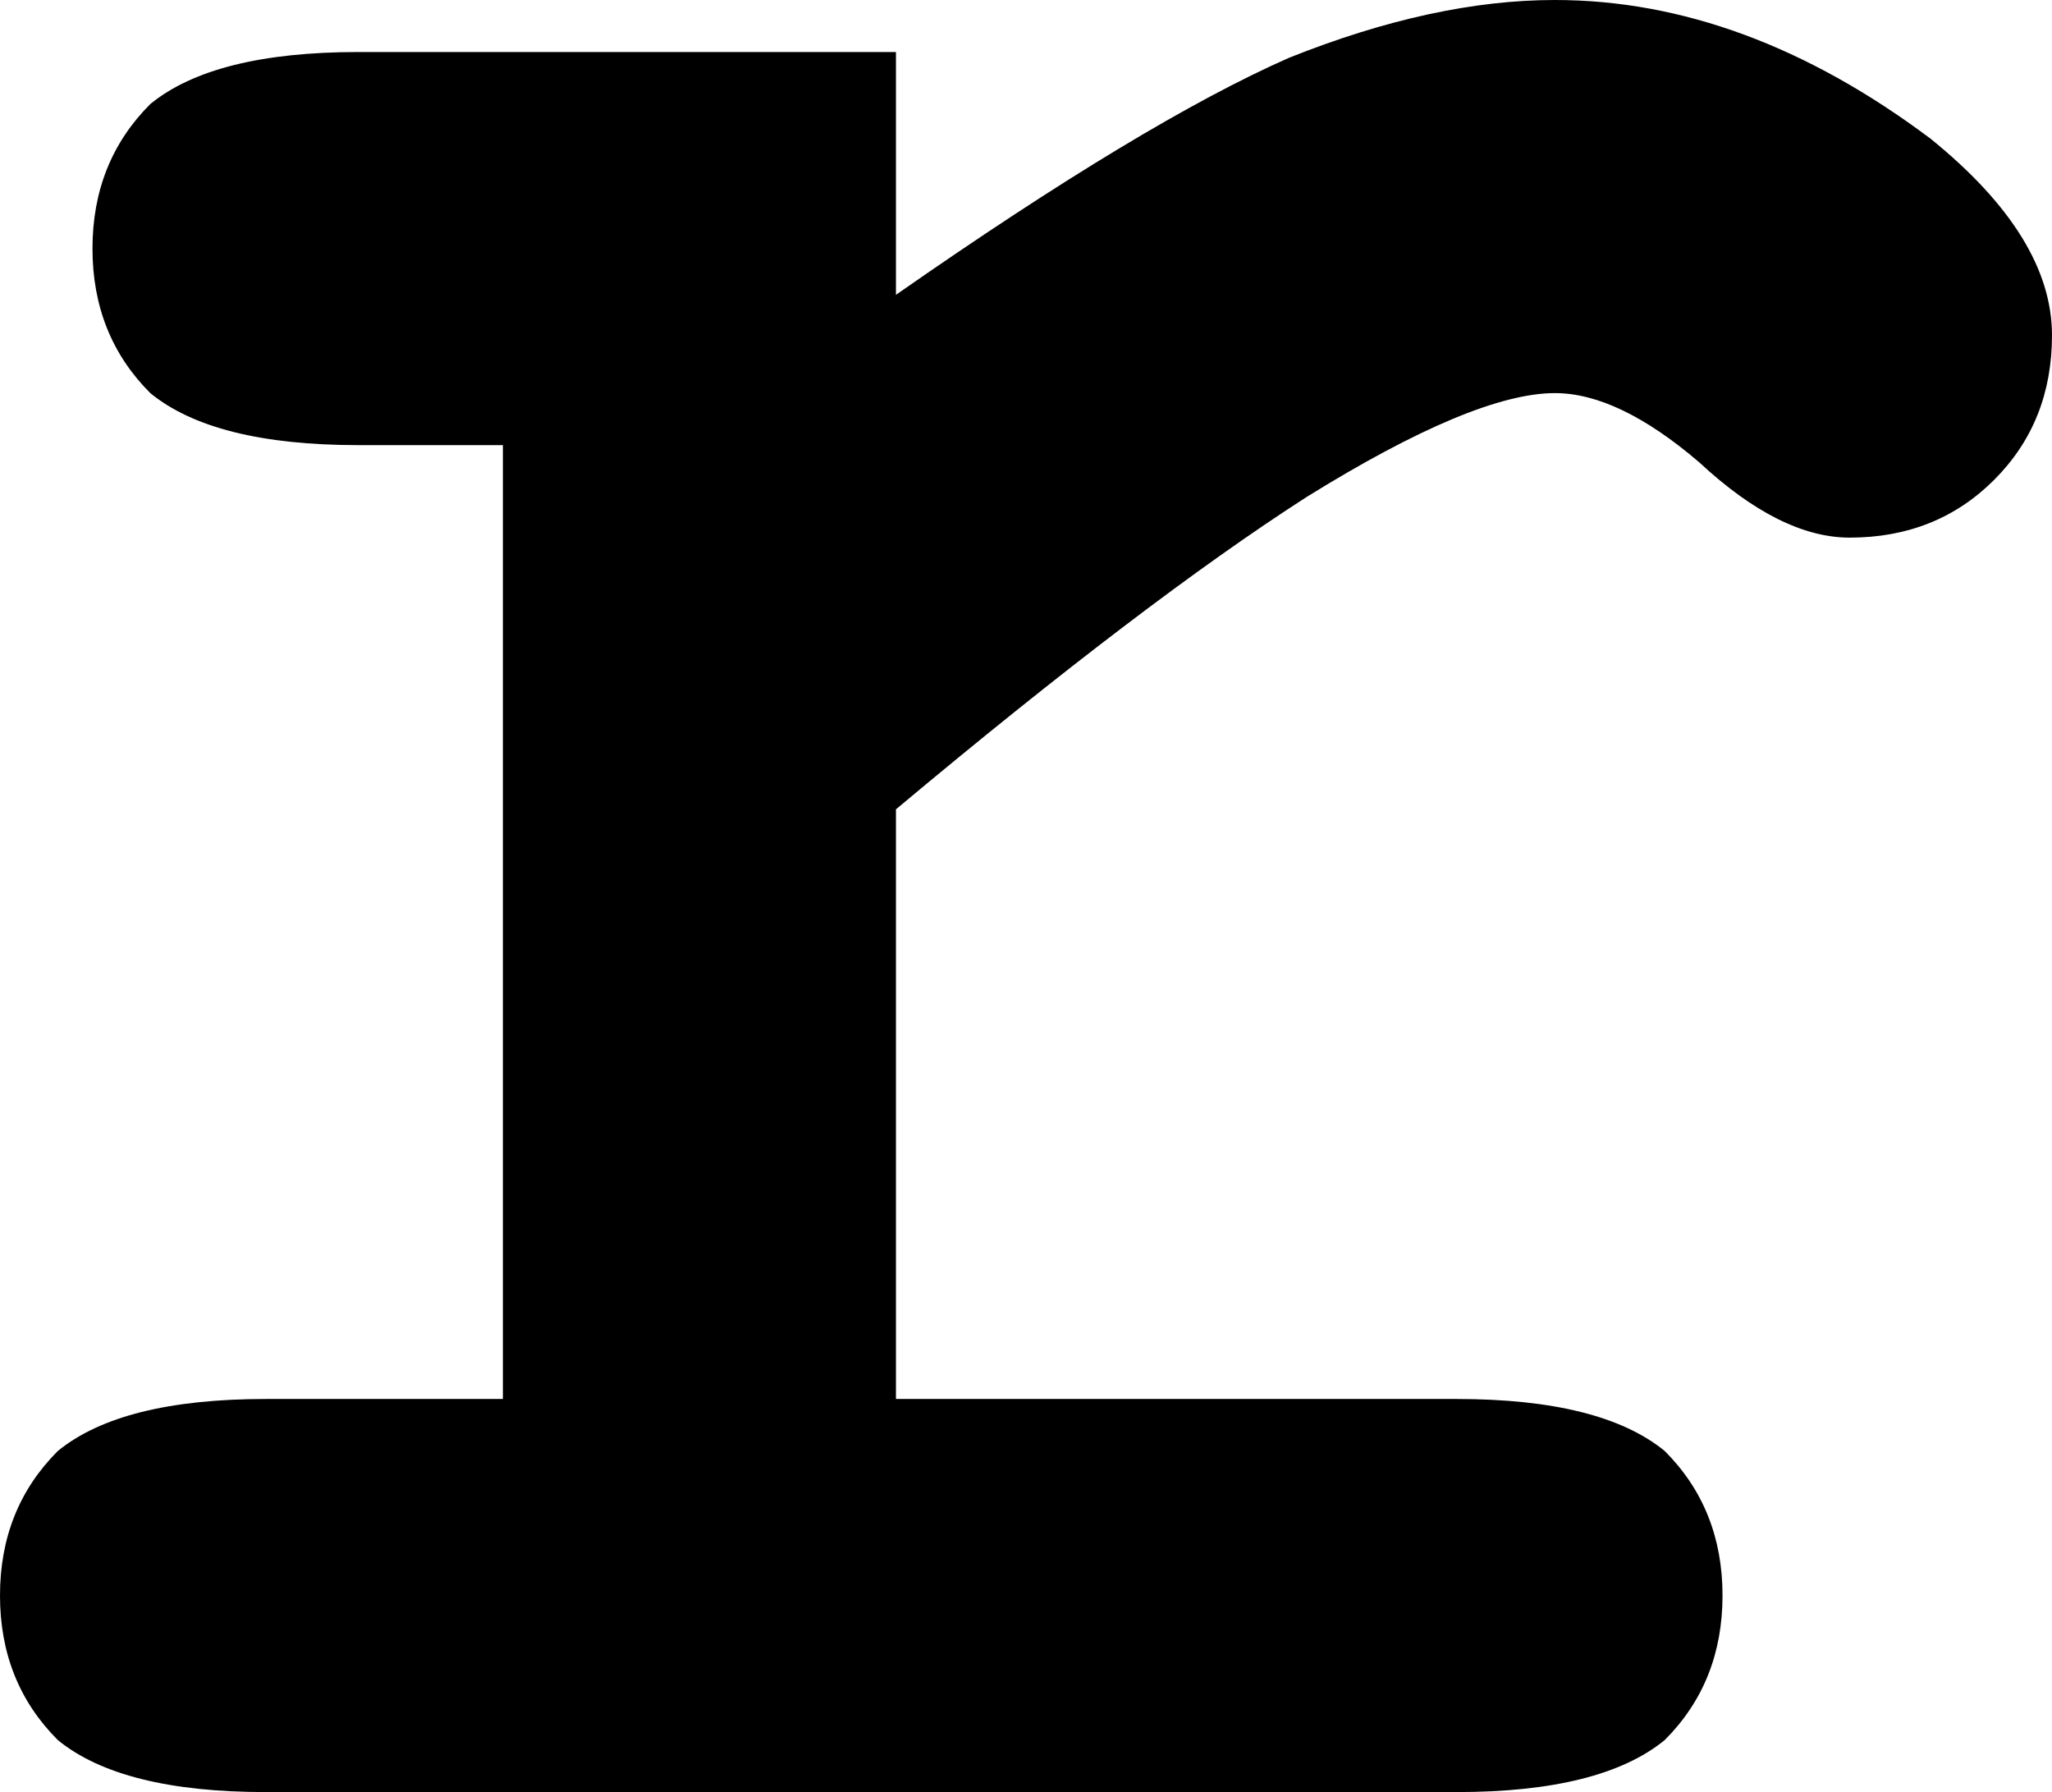
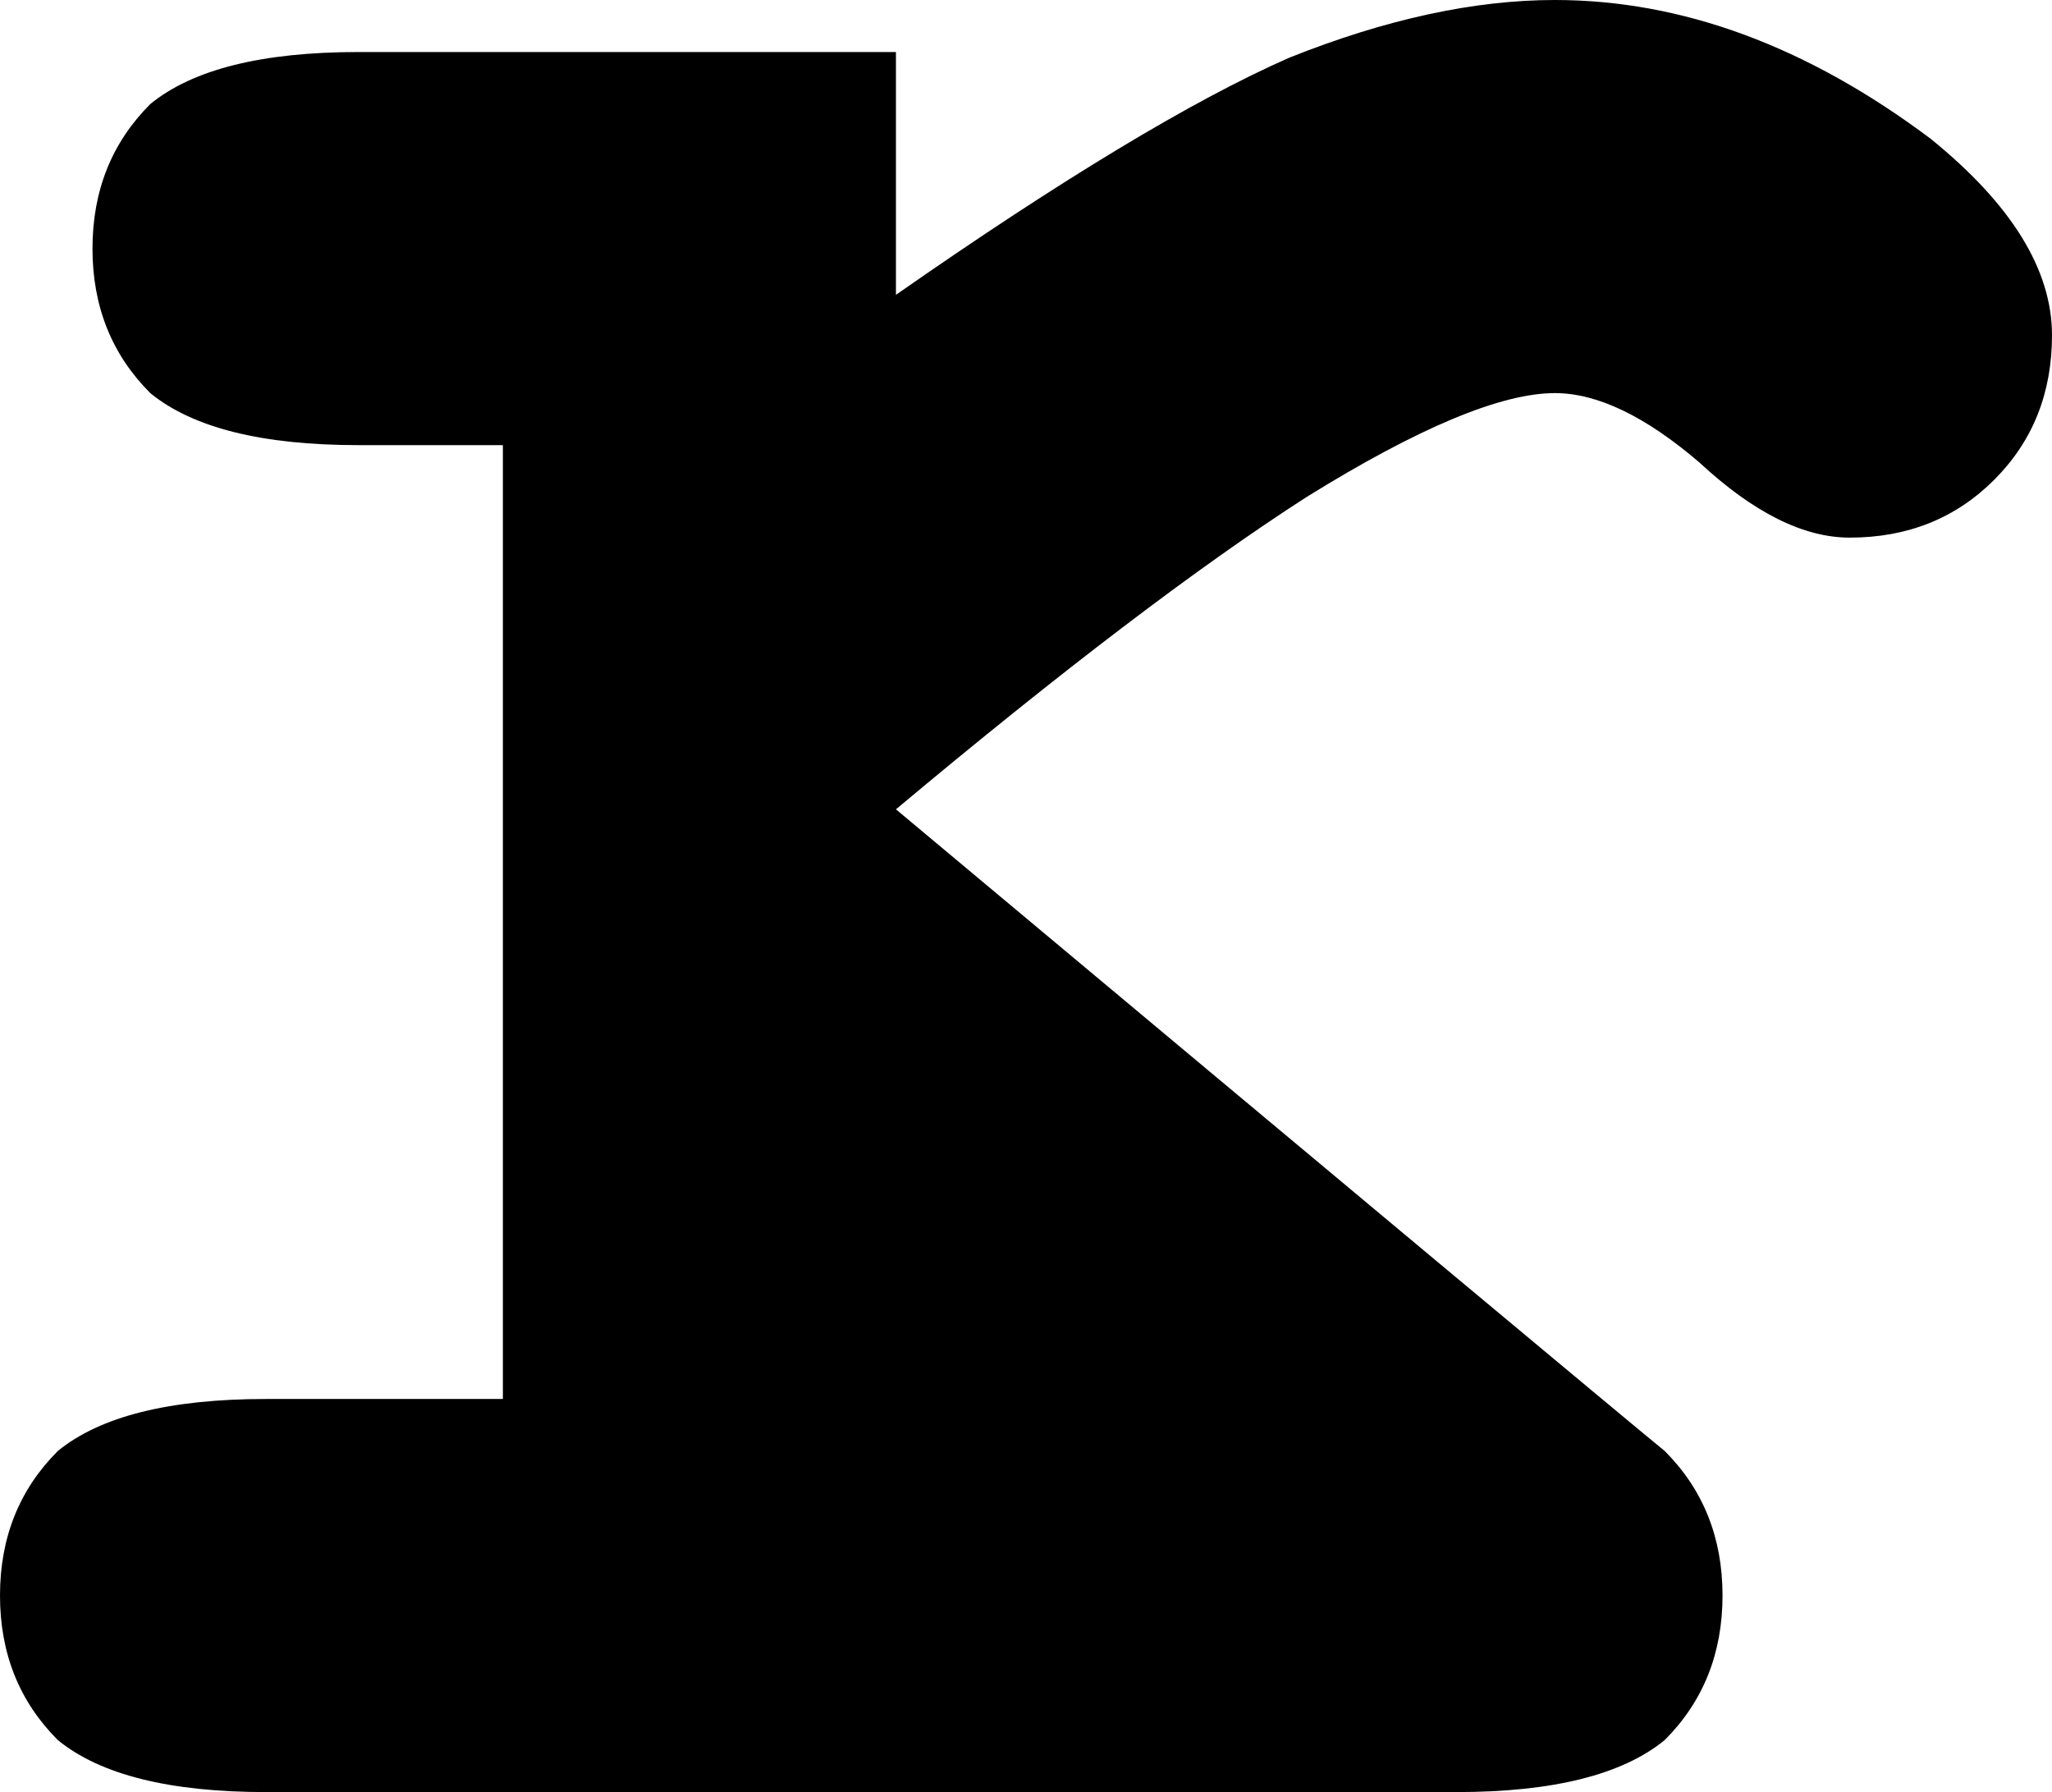
<svg xmlns="http://www.w3.org/2000/svg" height="15.5px" width="17.75px">
  <g transform="matrix(1.0, 0.0, 0.0, 1.0, 8.85, 7.75)">
-     <path d="M-1.1 -7.3 L-1.1 -5.2 Q1.05 -6.7 2.3 -7.25 3.55 -7.75 4.6 -7.75 6.25 -7.75 7.85 -6.55 8.9 -5.7 8.9 -4.85 8.9 -4.1 8.4 -3.6 7.9 -3.1 7.15 -3.1 6.55 -3.1 5.85 -3.75 5.15 -4.35 4.6 -4.35 3.9 -4.35 2.45 -3.45 1.05 -2.55 -1.1 -0.75 L-1.1 4.35 3.75 4.35 Q5.0 4.35 5.55 4.8 6.05 5.3 6.05 6.05 6.05 6.8 5.55 7.3 5.0 7.75 3.75 7.75 L-6.55 7.75 Q-7.8 7.75 -8.35 7.3 -8.85 6.8 -8.85 6.05 -8.85 5.3 -8.35 4.8 -7.8 4.35 -6.55 4.35 L-4.5 4.35 -4.5 -3.9 -5.75 -3.9 Q-7.0 -3.9 -7.55 -4.35 -8.05 -4.85 -8.05 -5.6 -8.05 -6.35 -7.55 -6.85 -7.0 -7.3 -5.75 -7.3 L-1.1 -7.3" fill="#000000" fill-rule="evenodd" stroke="none" />
+     <path d="M-1.1 -7.3 L-1.1 -5.2 Q1.05 -6.7 2.3 -7.25 3.55 -7.75 4.6 -7.75 6.25 -7.75 7.85 -6.55 8.9 -5.7 8.9 -4.85 8.9 -4.1 8.4 -3.6 7.9 -3.1 7.15 -3.1 6.55 -3.1 5.85 -3.75 5.15 -4.35 4.6 -4.35 3.9 -4.35 2.45 -3.45 1.05 -2.55 -1.1 -0.75 Q5.0 4.35 5.55 4.8 6.05 5.3 6.05 6.05 6.05 6.8 5.55 7.3 5.0 7.75 3.75 7.75 L-6.55 7.75 Q-7.8 7.75 -8.35 7.3 -8.85 6.8 -8.85 6.05 -8.85 5.3 -8.35 4.8 -7.8 4.35 -6.55 4.35 L-4.5 4.35 -4.5 -3.9 -5.75 -3.9 Q-7.0 -3.9 -7.55 -4.35 -8.05 -4.85 -8.05 -5.6 -8.05 -6.35 -7.55 -6.85 -7.0 -7.3 -5.75 -7.3 L-1.1 -7.3" fill="#000000" fill-rule="evenodd" stroke="none" />
  </g>
</svg>